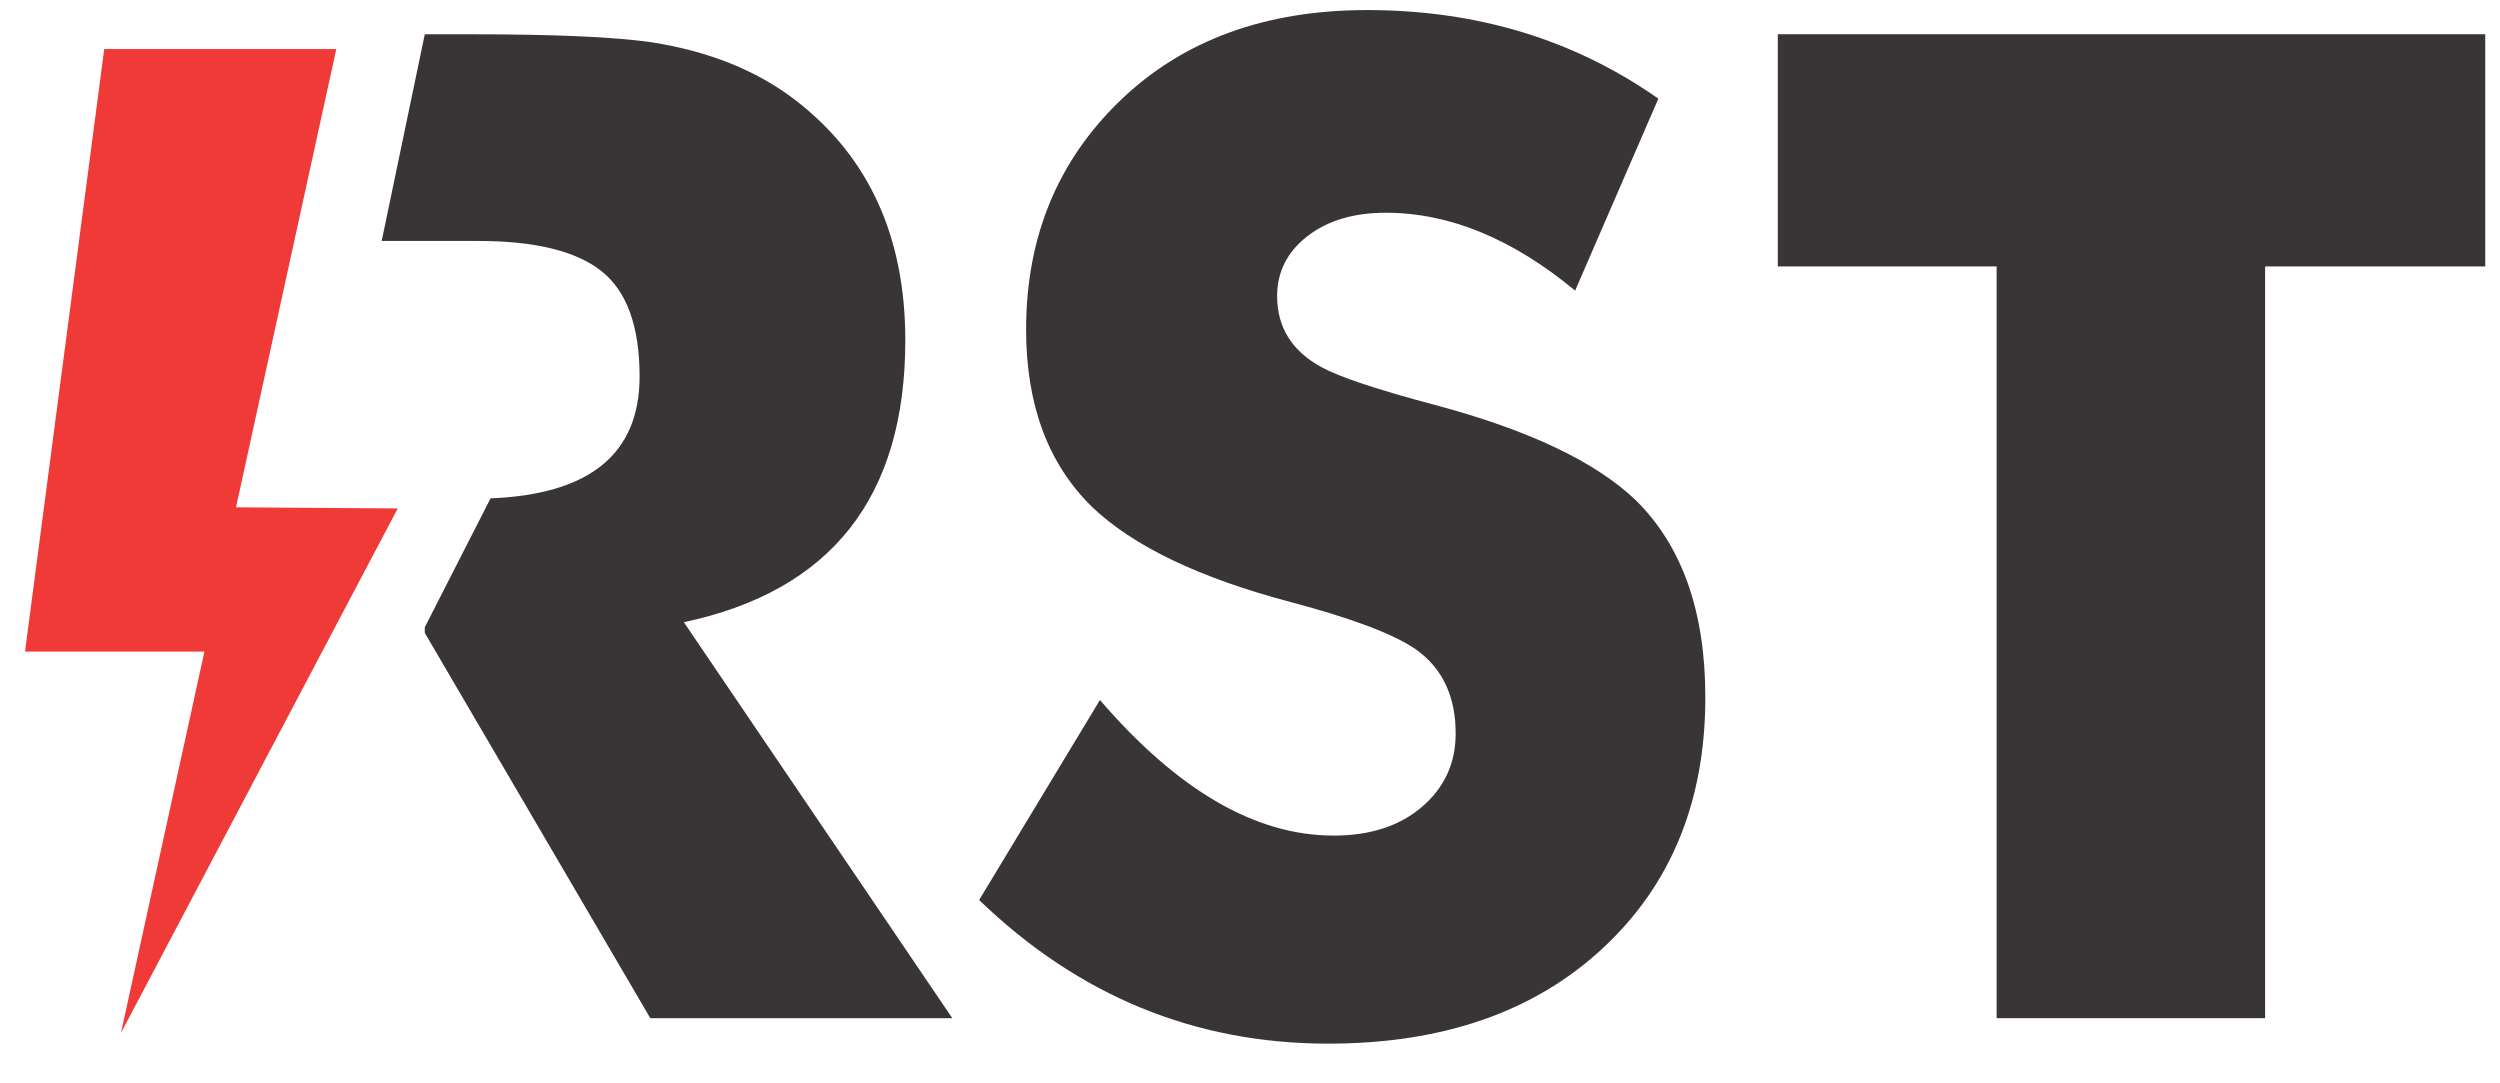
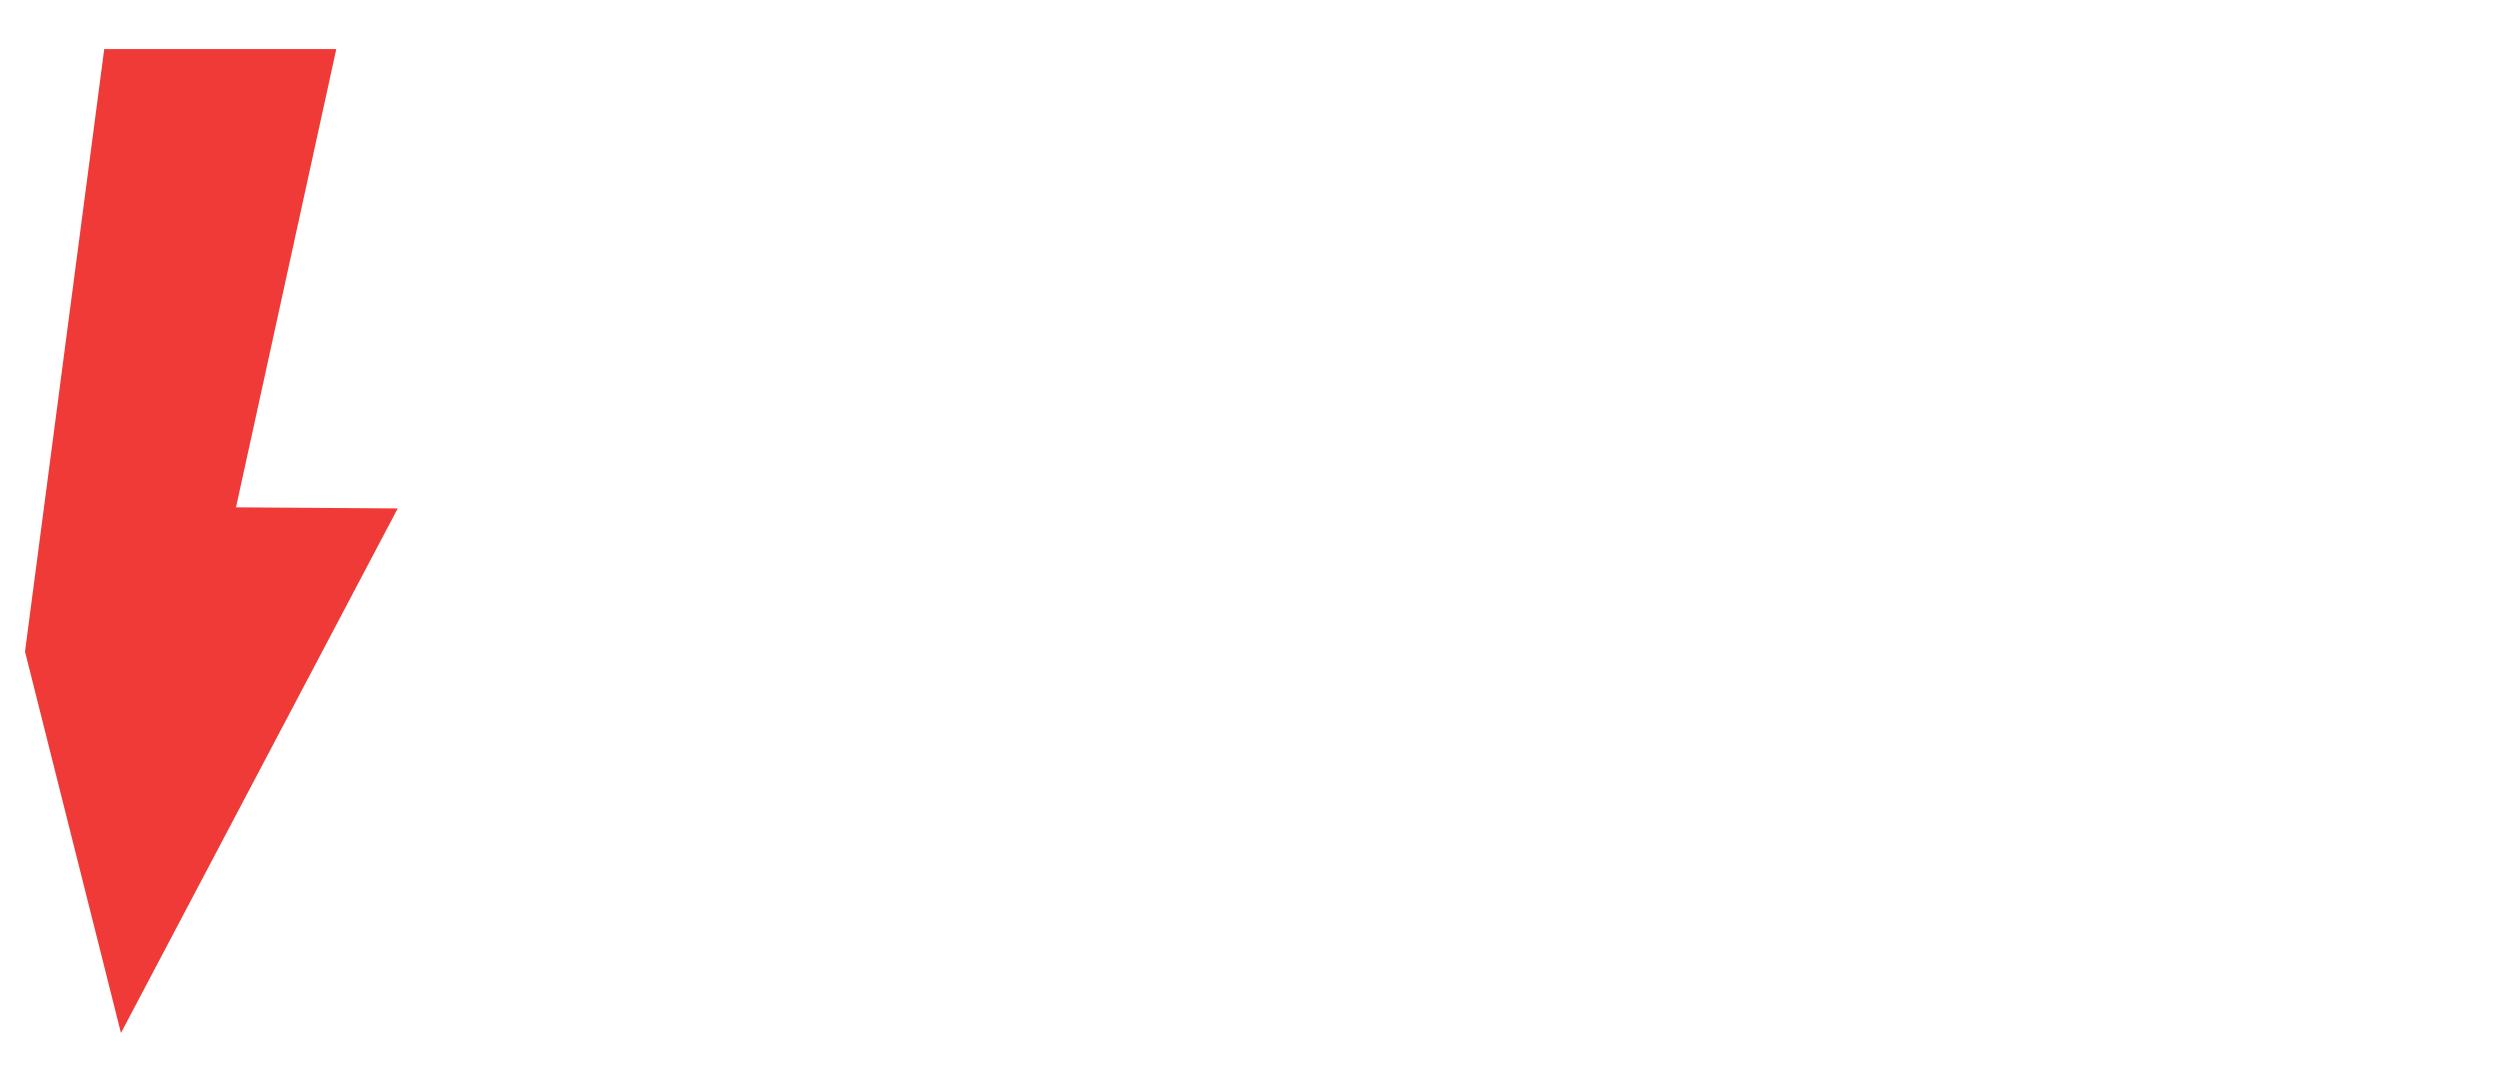
<svg xmlns="http://www.w3.org/2000/svg" xmlns:ns1="http://www.inkscape.org/namespaces/inkscape" xmlns:ns2="http://sodipodi.sourceforge.net/DTD/sodipodi-0.dtd" width="1000.874" height="433.533" viewBox="0 0 264.815 114.705" version="1.1" id="svg93932" ns1:version="1.1.2 (b8e25be833, 2022-02-05)" ns2:docname="RST.svg">
  <ns2:namedview id="namedview93934" pagecolor="#ffffff" bordercolor="#000000" borderopacity="0.25" ns1:pageshadow="2" ns1:pageopacity="0.0" ns1:pagecheckerboard="true" ns1:document-units="mm" showgrid="false" fit-margin-top="10" fit-margin-left="10" fit-margin-right="10" fit-margin-bottom="10" units="px" ns1:zoom="0.45522587" ns1:cx="916.02878" ns1:cy="129.60599" ns1:window-width="1920" ns1:window-height="1009" ns1:window-x="-1928" ns1:window-y="-8" ns1:window-maximized="1" ns1:current-layer="layer1" />
  <defs id="defs93929">
    <clipPath clipPathUnits="userSpaceOnUse" id="clipPath924">
      <path d="M 0,841.89 H 595.276 V 0 H 0 Z" id="path922" />
    </clipPath>
    <clipPath clipPathUnits="userSpaceOnUse" id="clipPath936">
-       <path d="m 474.331,784.319 h 85.635 v 36.276 h -85.635 z" id="path934" />
-     </clipPath>
+       </clipPath>
    <clipPath clipPathUnits="userSpaceOnUse" id="clipPath960">
      <path d="m 529.437,39.672 h 29.629 v 14.967 h -29.629 z" id="path958" />
    </clipPath>
  </defs>
  <g ns1:label="Warstwa 1" ns1:groupmode="layer" id="layer1" transform="translate(-44.056,178.611)">
    <g id="g94558" transform="matrix(8.654,0,0,8.654,-1332.477,887.376)">
      <g id="g926" transform="matrix(0.353,0,0,-0.353,160.339,-122.578)">
-         <path d="M 0,0 -2.747,-20.893 H 3.474 L 0.58,-34.117 10.177,-15.928 4.569,-15.89 8.047,0 Z" style="fill:#f03a38;fill-opacity:1;fill-rule:nonzero;stroke:none" id="path928" />
+         <path d="M 0,0 -2.747,-20.893 L 0.58,-34.117 10.177,-15.928 4.569,-15.89 8.047,0 Z" style="fill:#f03a38;fill-opacity:1;fill-rule:nonzero;stroke:none" id="path928" />
      </g>
      <g id="g930" transform="matrix(0.353,0,0,-0.353,-8.047,166.525)">
        <g id="g932" clip-path="url(#clipPath936)">
          <g id="g938" transform="translate(532.532,796.51)">
            <path d="m 0,0 c 0,-3.6 -1.187,-6.502 -3.561,-8.704 -2.374,-2.204 -5.546,-3.304 -9.518,-3.304 -4.624,0 -8.657,1.659 -12.102,4.98 l 4.189,6.935 c 2.7,-3.135 5.399,-4.701 8.099,-4.701 1.272,0 2.296,0.332 3.073,1.001 0.774,0.666 1.163,1.512 1.163,2.536 0,1.303 -0.466,2.28 -1.397,2.932 -0.775,0.528 -2.219,1.071 -4.328,1.63 -3.165,0.837 -5.463,1.938 -6.889,3.304 -1.521,1.489 -2.281,3.537 -2.281,6.143 0,3.196 1.087,5.843 3.258,7.937 2.173,2.095 5.027,3.142 8.564,3.142 3.818,0 7.184,-1.024 10.101,-3.072 l -2.886,-6.656 c -2.172,1.799 -4.359,2.7 -6.563,2.7 -1.117,0 -2.025,-0.272 -2.723,-0.815 -0.697,-0.543 -1.047,-1.234 -1.047,-2.072 0,-1.086 0.512,-1.908 1.537,-2.467 0.62,-0.34 1.923,-0.775 3.909,-1.303 C -6.144,9.278 -3.817,8.176 -2.42,6.842 -0.807,5.259 0,2.979 0,0" style="fill:#393536;fill-opacity:1;fill-rule:nonzero;stroke:none" id="path940" />
          </g>
          <g id="g942" transform="translate(559.575,811.451)">
            <path d="m 0,0 h -7.633 v -26.066 h -9.31 V 0 H -24.53 V 8.052 H 0 Z" style="fill:#393536;fill-opacity:1;fill-rule:nonzero;stroke:none" id="path944" />
          </g>
          <g id="g946" transform="translate(497.112,799.116)">
            <path d="m 0,0 c 5.12,1.086 7.679,4.344 7.679,9.775 0,3.598 -1.271,6.377 -3.816,8.331 -1.334,1.024 -2.994,1.691 -4.98,2.002 -1.273,0.186 -3.383,0.278 -6.331,0.278 h -1.535 l -1.494,-7.167 h 3.344 c 1.974,0 3.399,-0.349 4.279,-1.048 0.878,-0.698 1.319,-1.916 1.319,-3.653 0,-2.681 -1.725,-4.087 -5.168,-4.224 l -2.28,-4.469 v -0.197 l 7.82,-13.359 H 9.309 Z" style="fill:#393536;fill-opacity:1;fill-rule:nonzero;stroke:none" id="path948" />
          </g>
        </g>
      </g>
    </g>
  </g>
</svg>